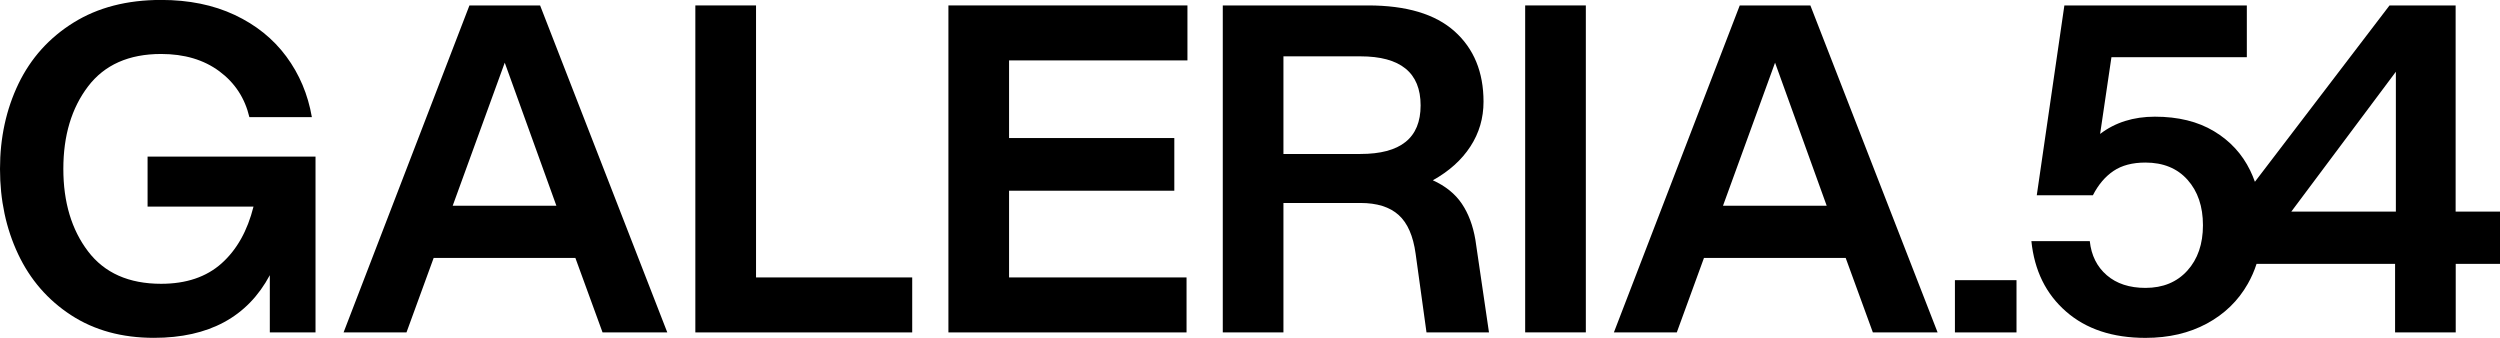
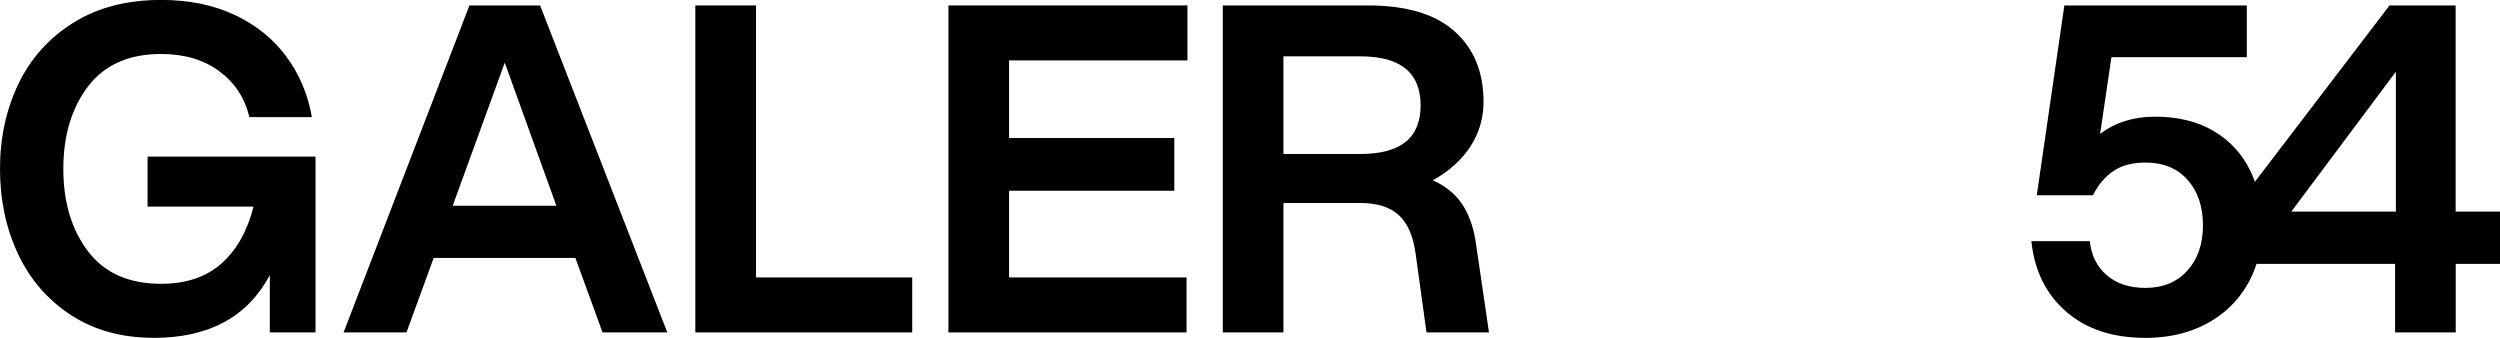
<svg xmlns="http://www.w3.org/2000/svg" width="259" height="35" viewBox="0 0 259 35" fill="none">
  <g clip-path="url(#clip0_558_198)">
    <path d="M15.289 21.404H26.263C25.637 23.913 24.536 25.874 22.956 27.286C21.377 28.697 19.288 29.401 16.693 29.401C13.348 29.401 10.822 28.28 9.119 26.036C7.416 23.796 6.562 20.948 6.562 17.497C6.562 14.045 7.412 11.201 9.119 8.957C10.822 6.717 13.348 5.592 16.693 5.592C19.102 5.592 21.108 6.189 22.719 7.38C24.329 8.574 25.368 10.155 25.836 12.133H32.309C31.903 9.782 31.019 7.687 29.66 5.851C28.3 4.014 26.518 2.582 24.312 1.546C22.106 0.511 19.567 -0.007 16.69 -0.007C13.156 -0.007 10.131 0.777 7.615 2.344C5.096 3.911 3.2 6.02 1.917 8.671C0.64 11.329 0 14.269 0 17.5C0 20.731 0.626 23.672 1.875 26.323C3.125 28.973 4.955 31.082 7.364 32.65C9.773 34.22 12.633 35 15.946 35C21.638 35 25.64 32.836 27.953 28.508V34.434H32.688V16.226H15.289V21.401V21.404Z" fill="black" />
    <path d="M48.634 0.563L35.596 34.434H42.113L44.928 26.72H59.608L62.423 34.434H69.13L55.954 0.563H48.638H48.634ZM46.9 21.311L52.292 6.493L57.64 21.311H46.9Z" fill="black" />
    <path d="M78.325 0.563H72.038V34.438H94.505V28.742H78.325V0.563Z" fill="black" />
    <path d="M98.256 34.438H122.926V28.742H104.539V19.758H121.659V14.301H104.539V6.258H123.019V0.563H98.256V34.438Z" fill="black" />
    <path d="M151.443 21.101C150.755 20.082 149.753 19.274 148.442 18.677C150.132 17.735 151.429 16.568 152.334 15.174C153.243 13.78 153.693 12.233 153.693 10.538C153.693 7.466 152.692 5.033 150.693 3.245C148.693 1.457 145.706 0.563 141.735 0.563H126.68V34.434H132.964V21.028H140.937C142.658 21.028 143.979 21.442 144.901 22.274C145.823 23.106 146.408 24.445 146.66 26.295L147.785 34.434H154.258L152.85 24.839C152.599 23.365 152.131 22.119 151.443 21.101ZM140.937 15.951H132.964V5.837H140.937C145.094 5.837 147.176 7.532 147.176 10.918C147.176 14.304 145.097 15.951 140.937 15.951Z" fill="black" />
-     <path d="M164.292 0.563H158.008V34.434H164.292V0.563Z" fill="black" />
-     <path d="M180.238 0.563L167.2 34.434H173.717L176.532 26.72H191.212L194.027 34.434H200.734L187.554 0.563H180.238ZM178.504 21.311L183.896 6.493L189.244 21.311H178.504Z" fill="black" />
-     <path d="M208.91 29.025H202.53V34.438H208.91V29.025Z" fill="black" />
    <path d="M254.403 21.922V0.563H247.555L233.608 18.833C233.463 18.436 233.305 18.042 233.119 17.663C232.29 15.954 231.041 14.598 229.368 13.593C227.696 12.589 225.655 12.088 223.246 12.088C221.027 12.088 219.134 12.685 217.572 13.876L218.745 5.927H232.772V0.563H213.869L211.01 20.227H216.825C217.386 19.13 218.098 18.291 218.959 17.711C219.819 17.131 220.92 16.841 222.266 16.841C224.11 16.841 225.566 17.438 226.629 18.629C227.692 19.82 228.226 21.39 228.226 23.334C228.226 25.277 227.686 26.848 226.608 28.038C225.528 29.229 224.083 29.826 222.269 29.826C220.614 29.826 219.275 29.388 218.26 28.511C217.245 27.634 216.657 26.457 216.502 24.984H210.452C210.765 28.028 211.959 30.458 214.041 32.273C216.12 34.093 218.862 35.004 222.273 35.004C224.681 35.004 226.798 34.51 228.628 33.523C230.456 32.536 231.873 31.162 232.871 29.405C233.243 28.753 233.546 28.062 233.78 27.334H248.13V34.438H254.413V27.334H259.011V21.925H254.413L254.403 21.922ZM248.212 21.922H237.379L248.212 7.432V21.922Z" fill="black" />
  </g>
  <defs>
    <clipPath id="clip0_558_198">
      <rect width="259" height="35" fill="white" />
    </clipPath>
  </defs>
</svg>